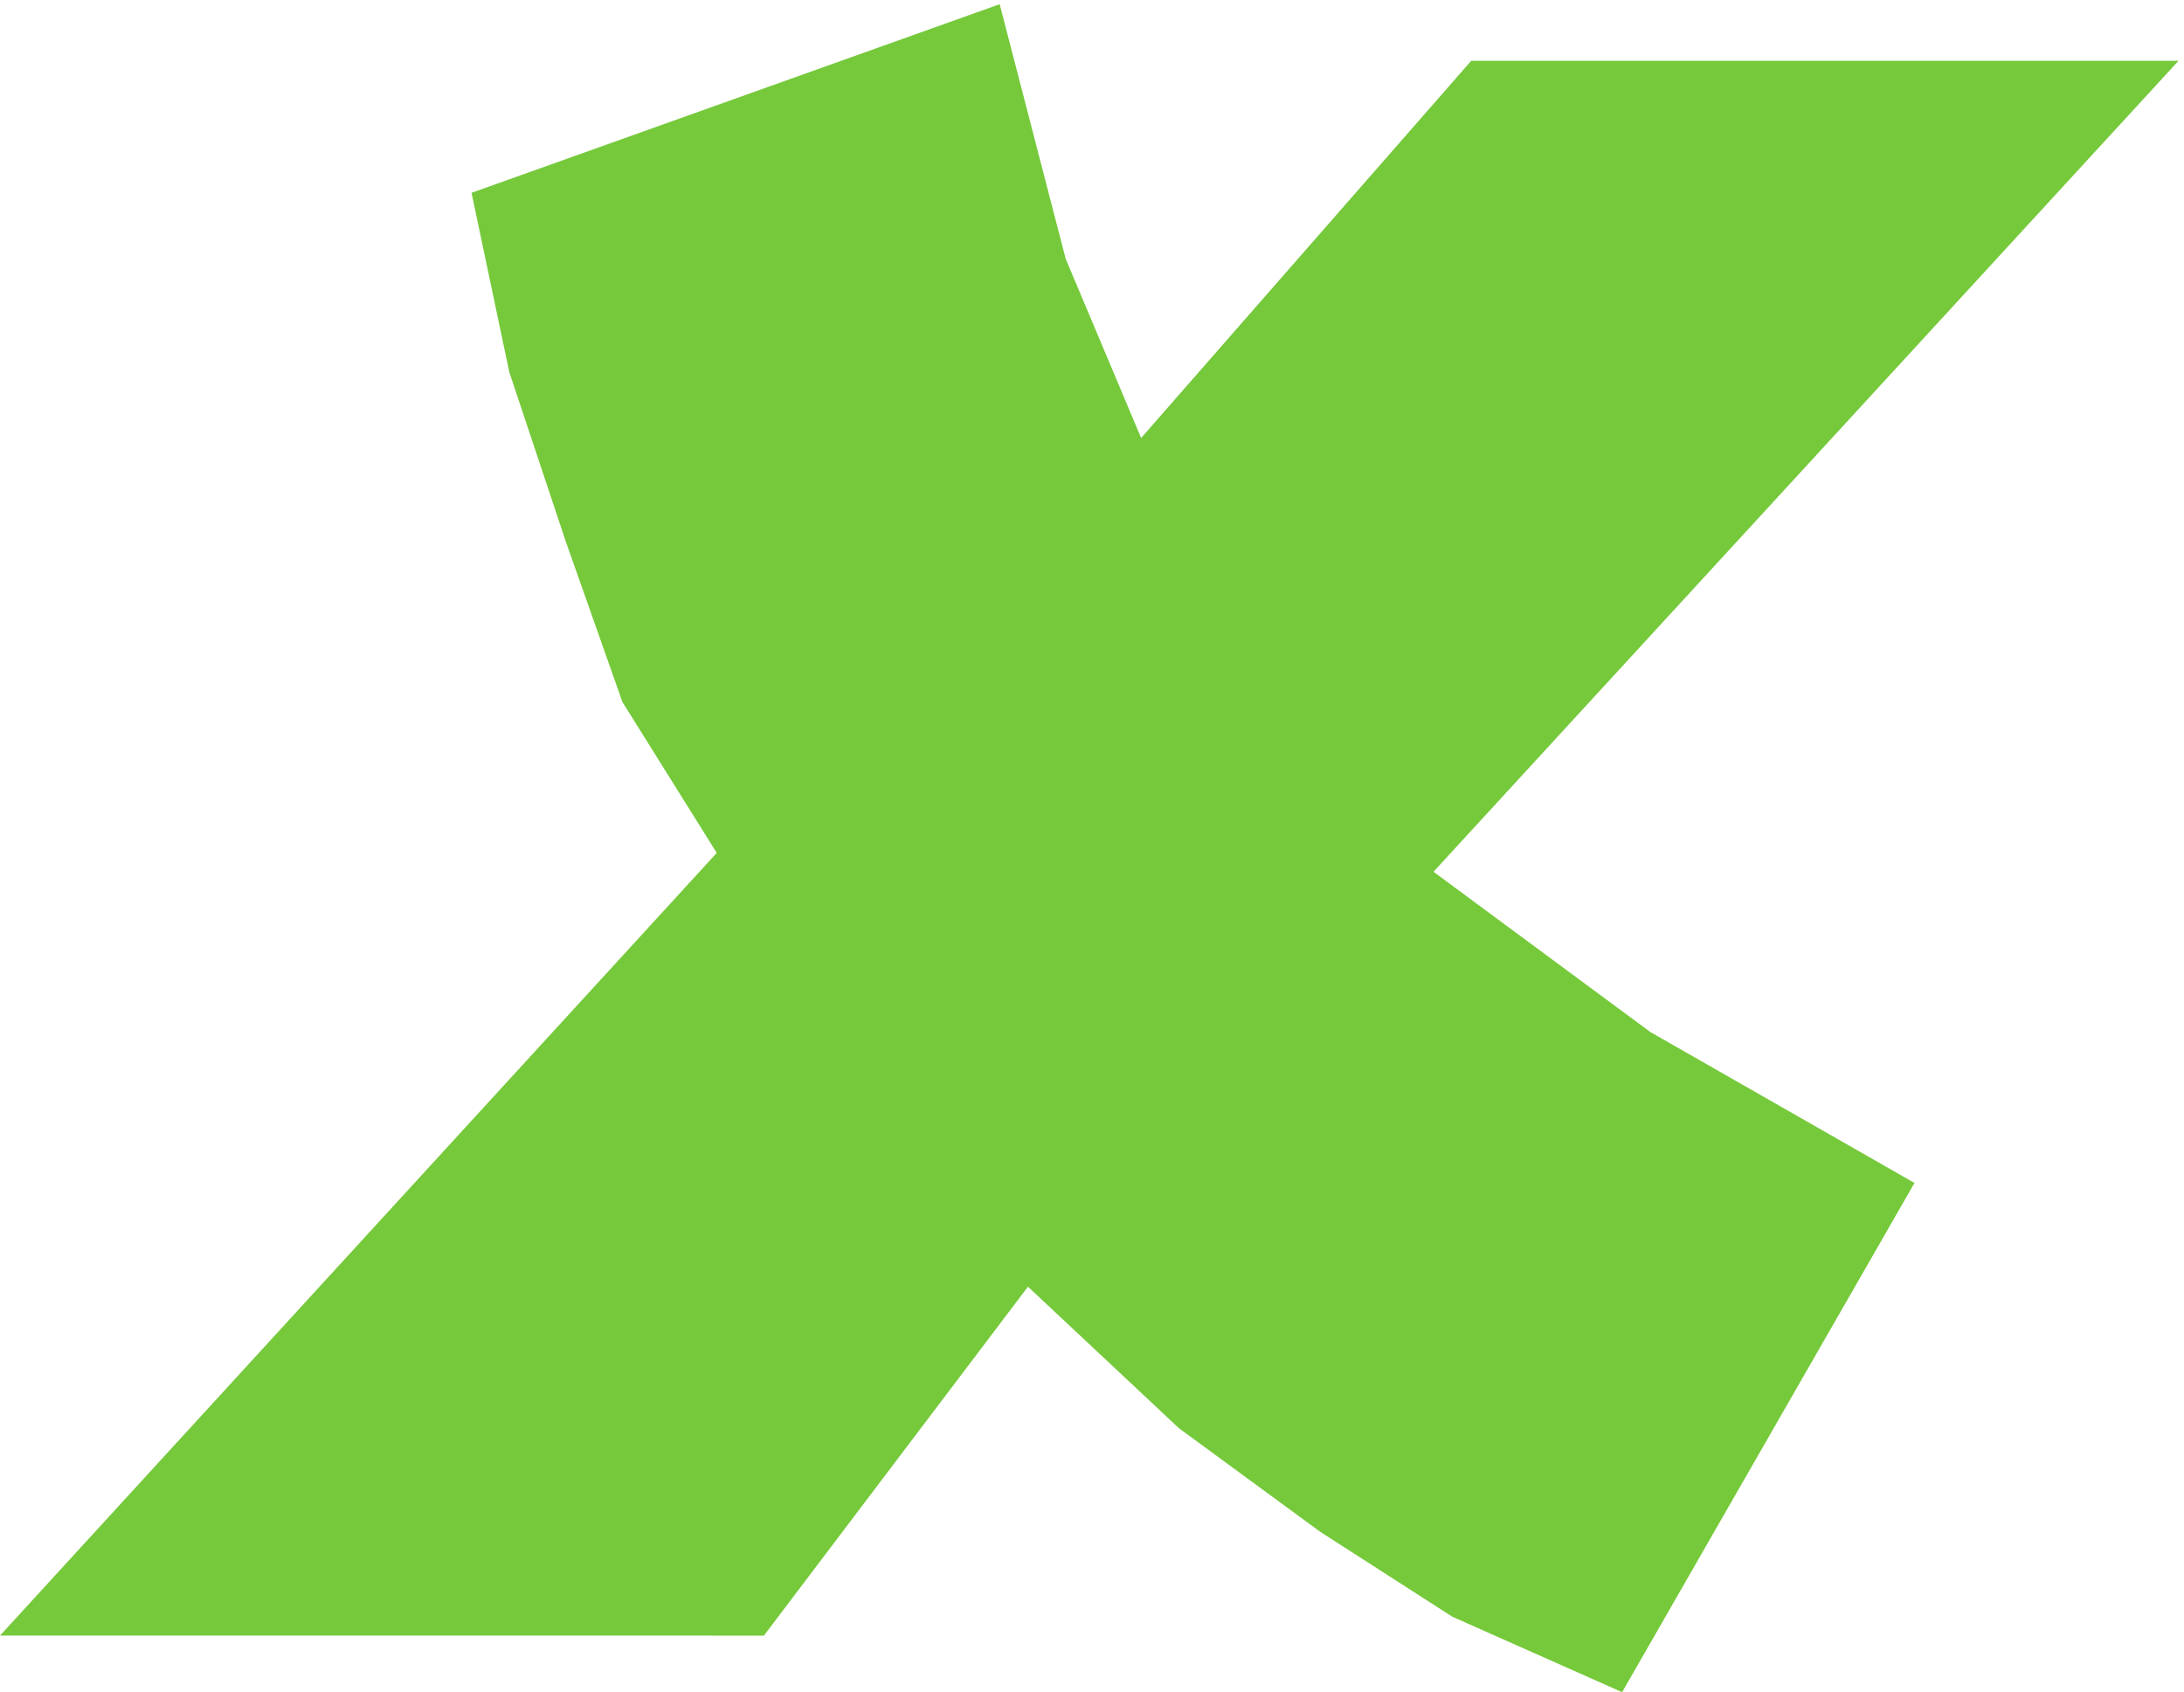
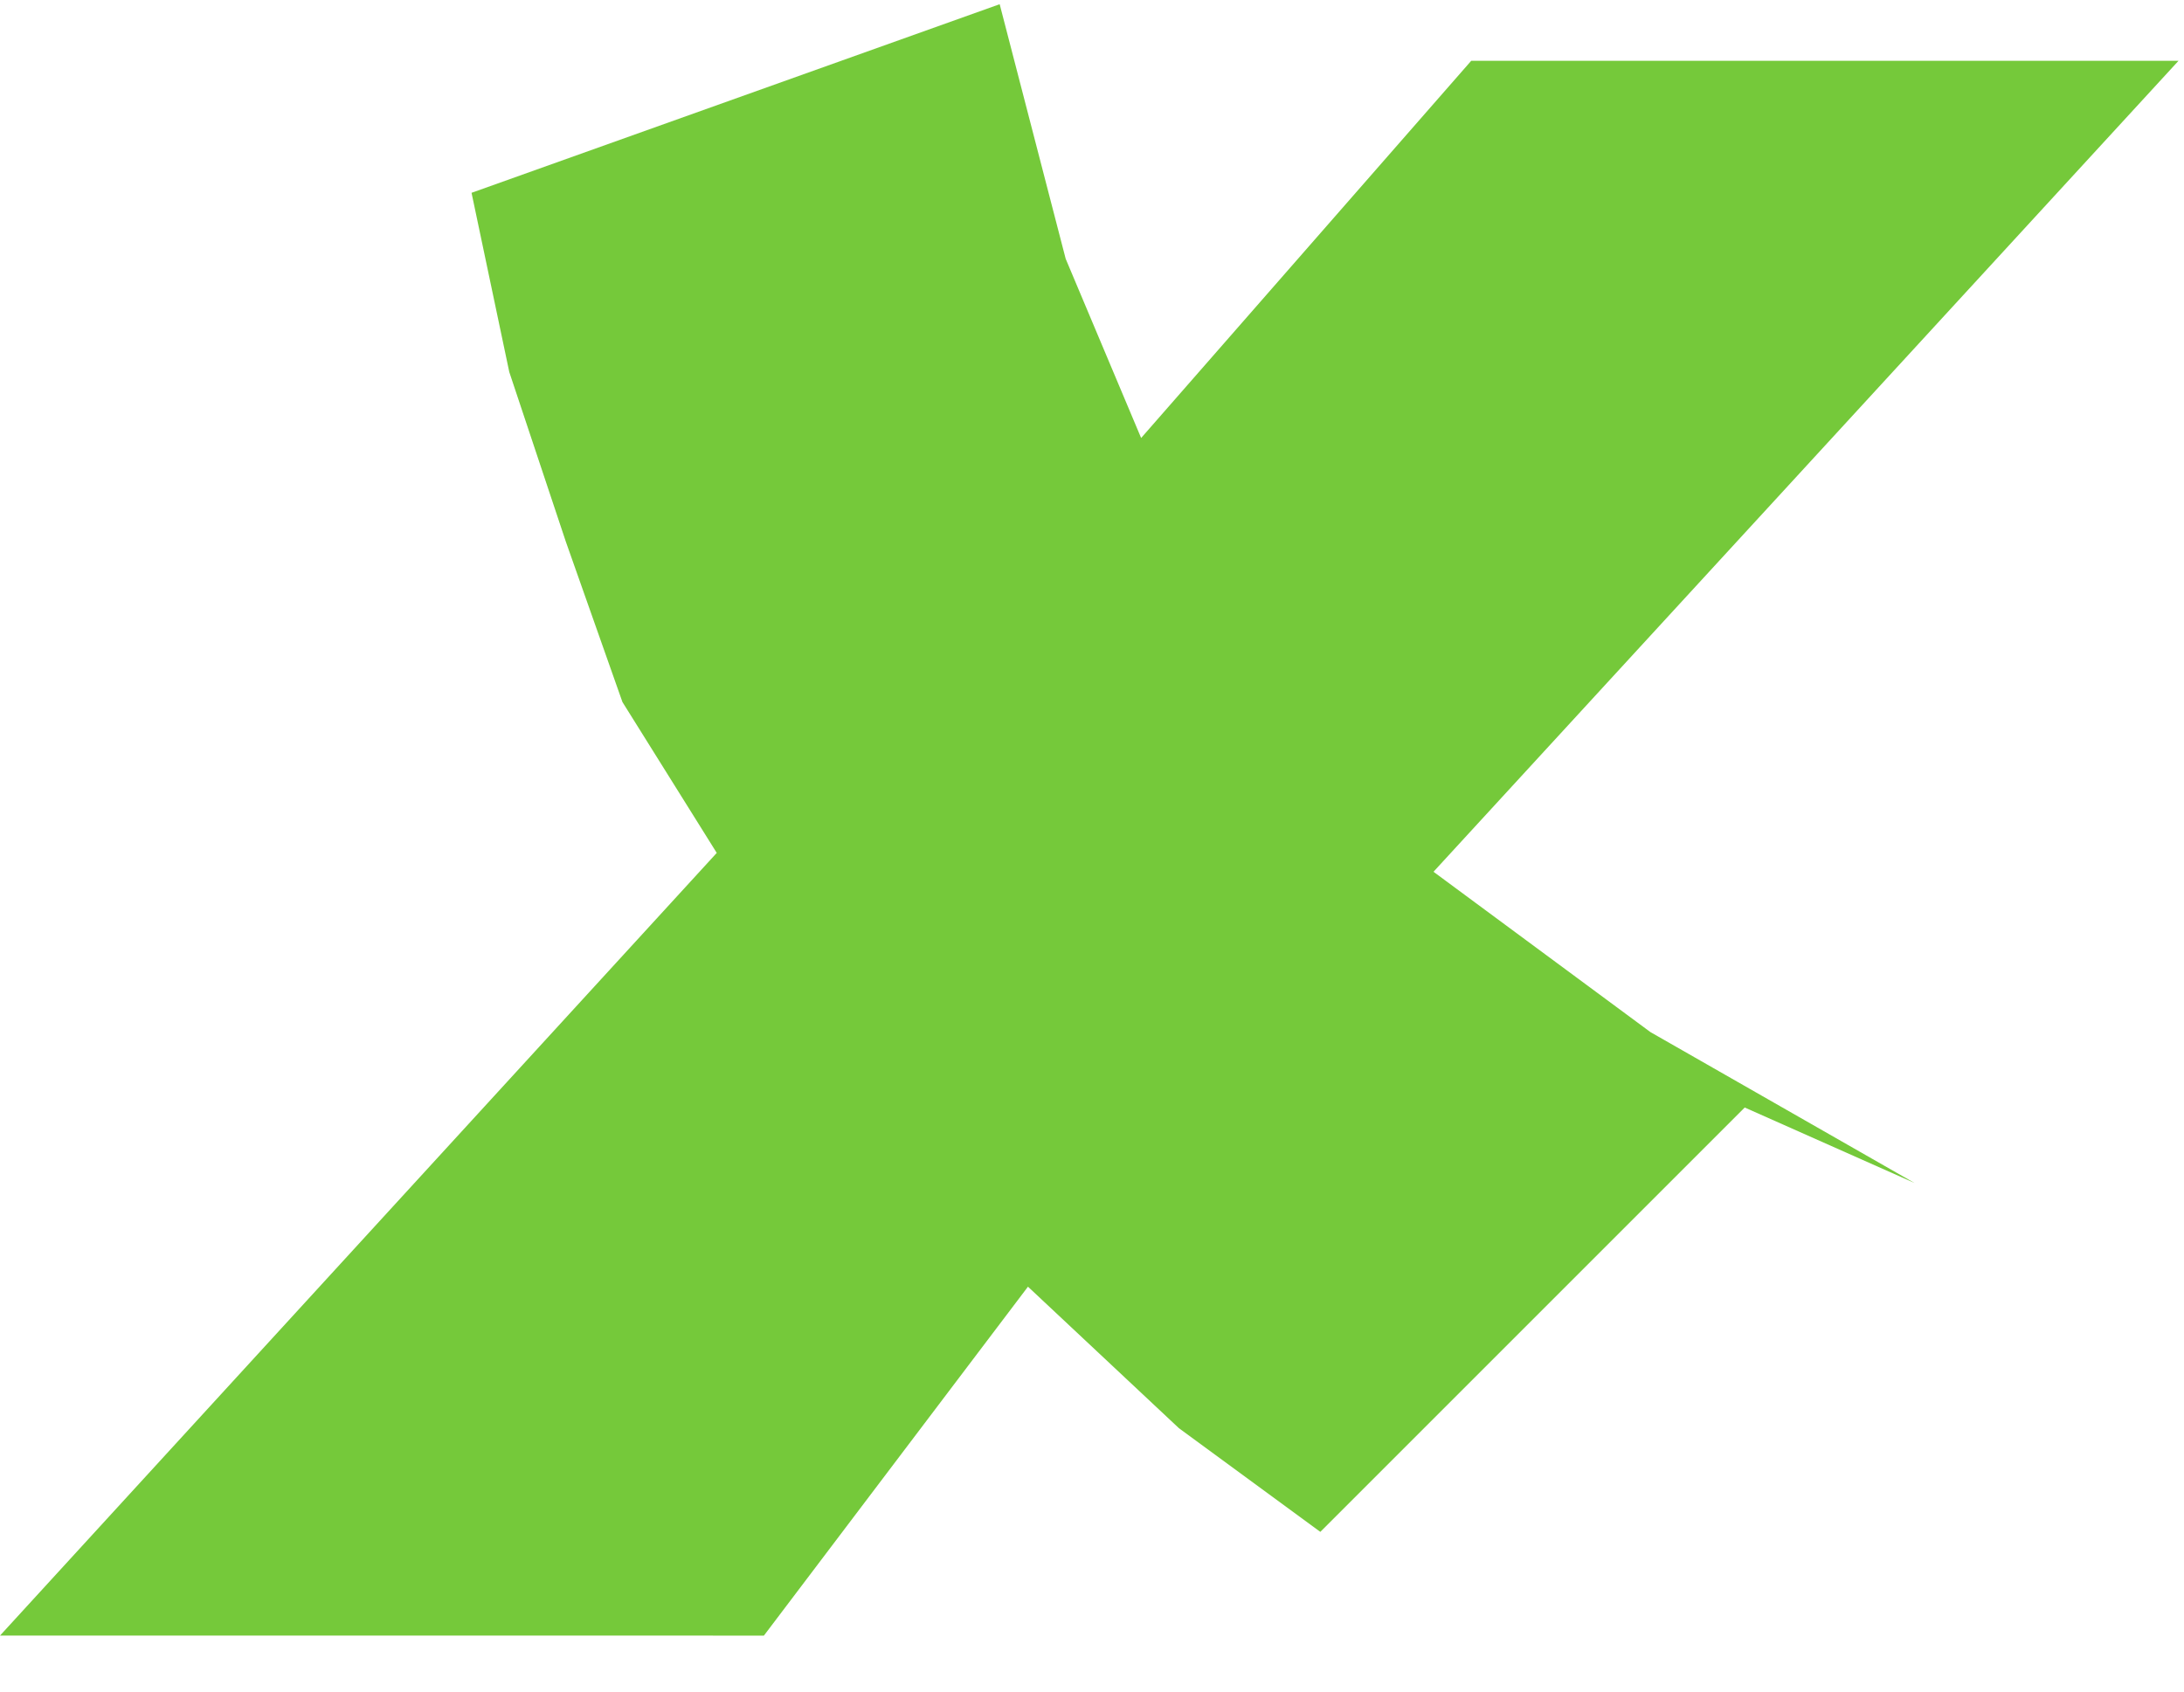
<svg xmlns="http://www.w3.org/2000/svg" xml:space="preserve" width="46.2" height="35.8">
-   <path d="m163.5 64-42-55.5H0L114 133l-15 24-9 25.5-9 27-6 28.5 84 30 10.5-40.5 12-28.5 52.5 60h112.5L228 130l34.5-25.5 42-24L258-.5l-27 12L210 25l-22.5 16.5-24 22.5" style="fill:#75c93a;fill-opacity:1;fill-rule:evenodd;stroke:none" transform="matrix(.133 0 0 -.133 0 35.733)" />
+   <path d="m163.5 64-42-55.5H0L114 133l-15 24-9 25.5-9 27-6 28.5 84 30 10.5-40.5 12-28.5 52.5 60h112.5L228 130l34.5-25.5 42-24l-27 12L210 25l-22.5 16.5-24 22.5" style="fill:#75c93a;fill-opacity:1;fill-rule:evenodd;stroke:none" transform="matrix(.133 0 0 -.133 0 35.733)" />
</svg>